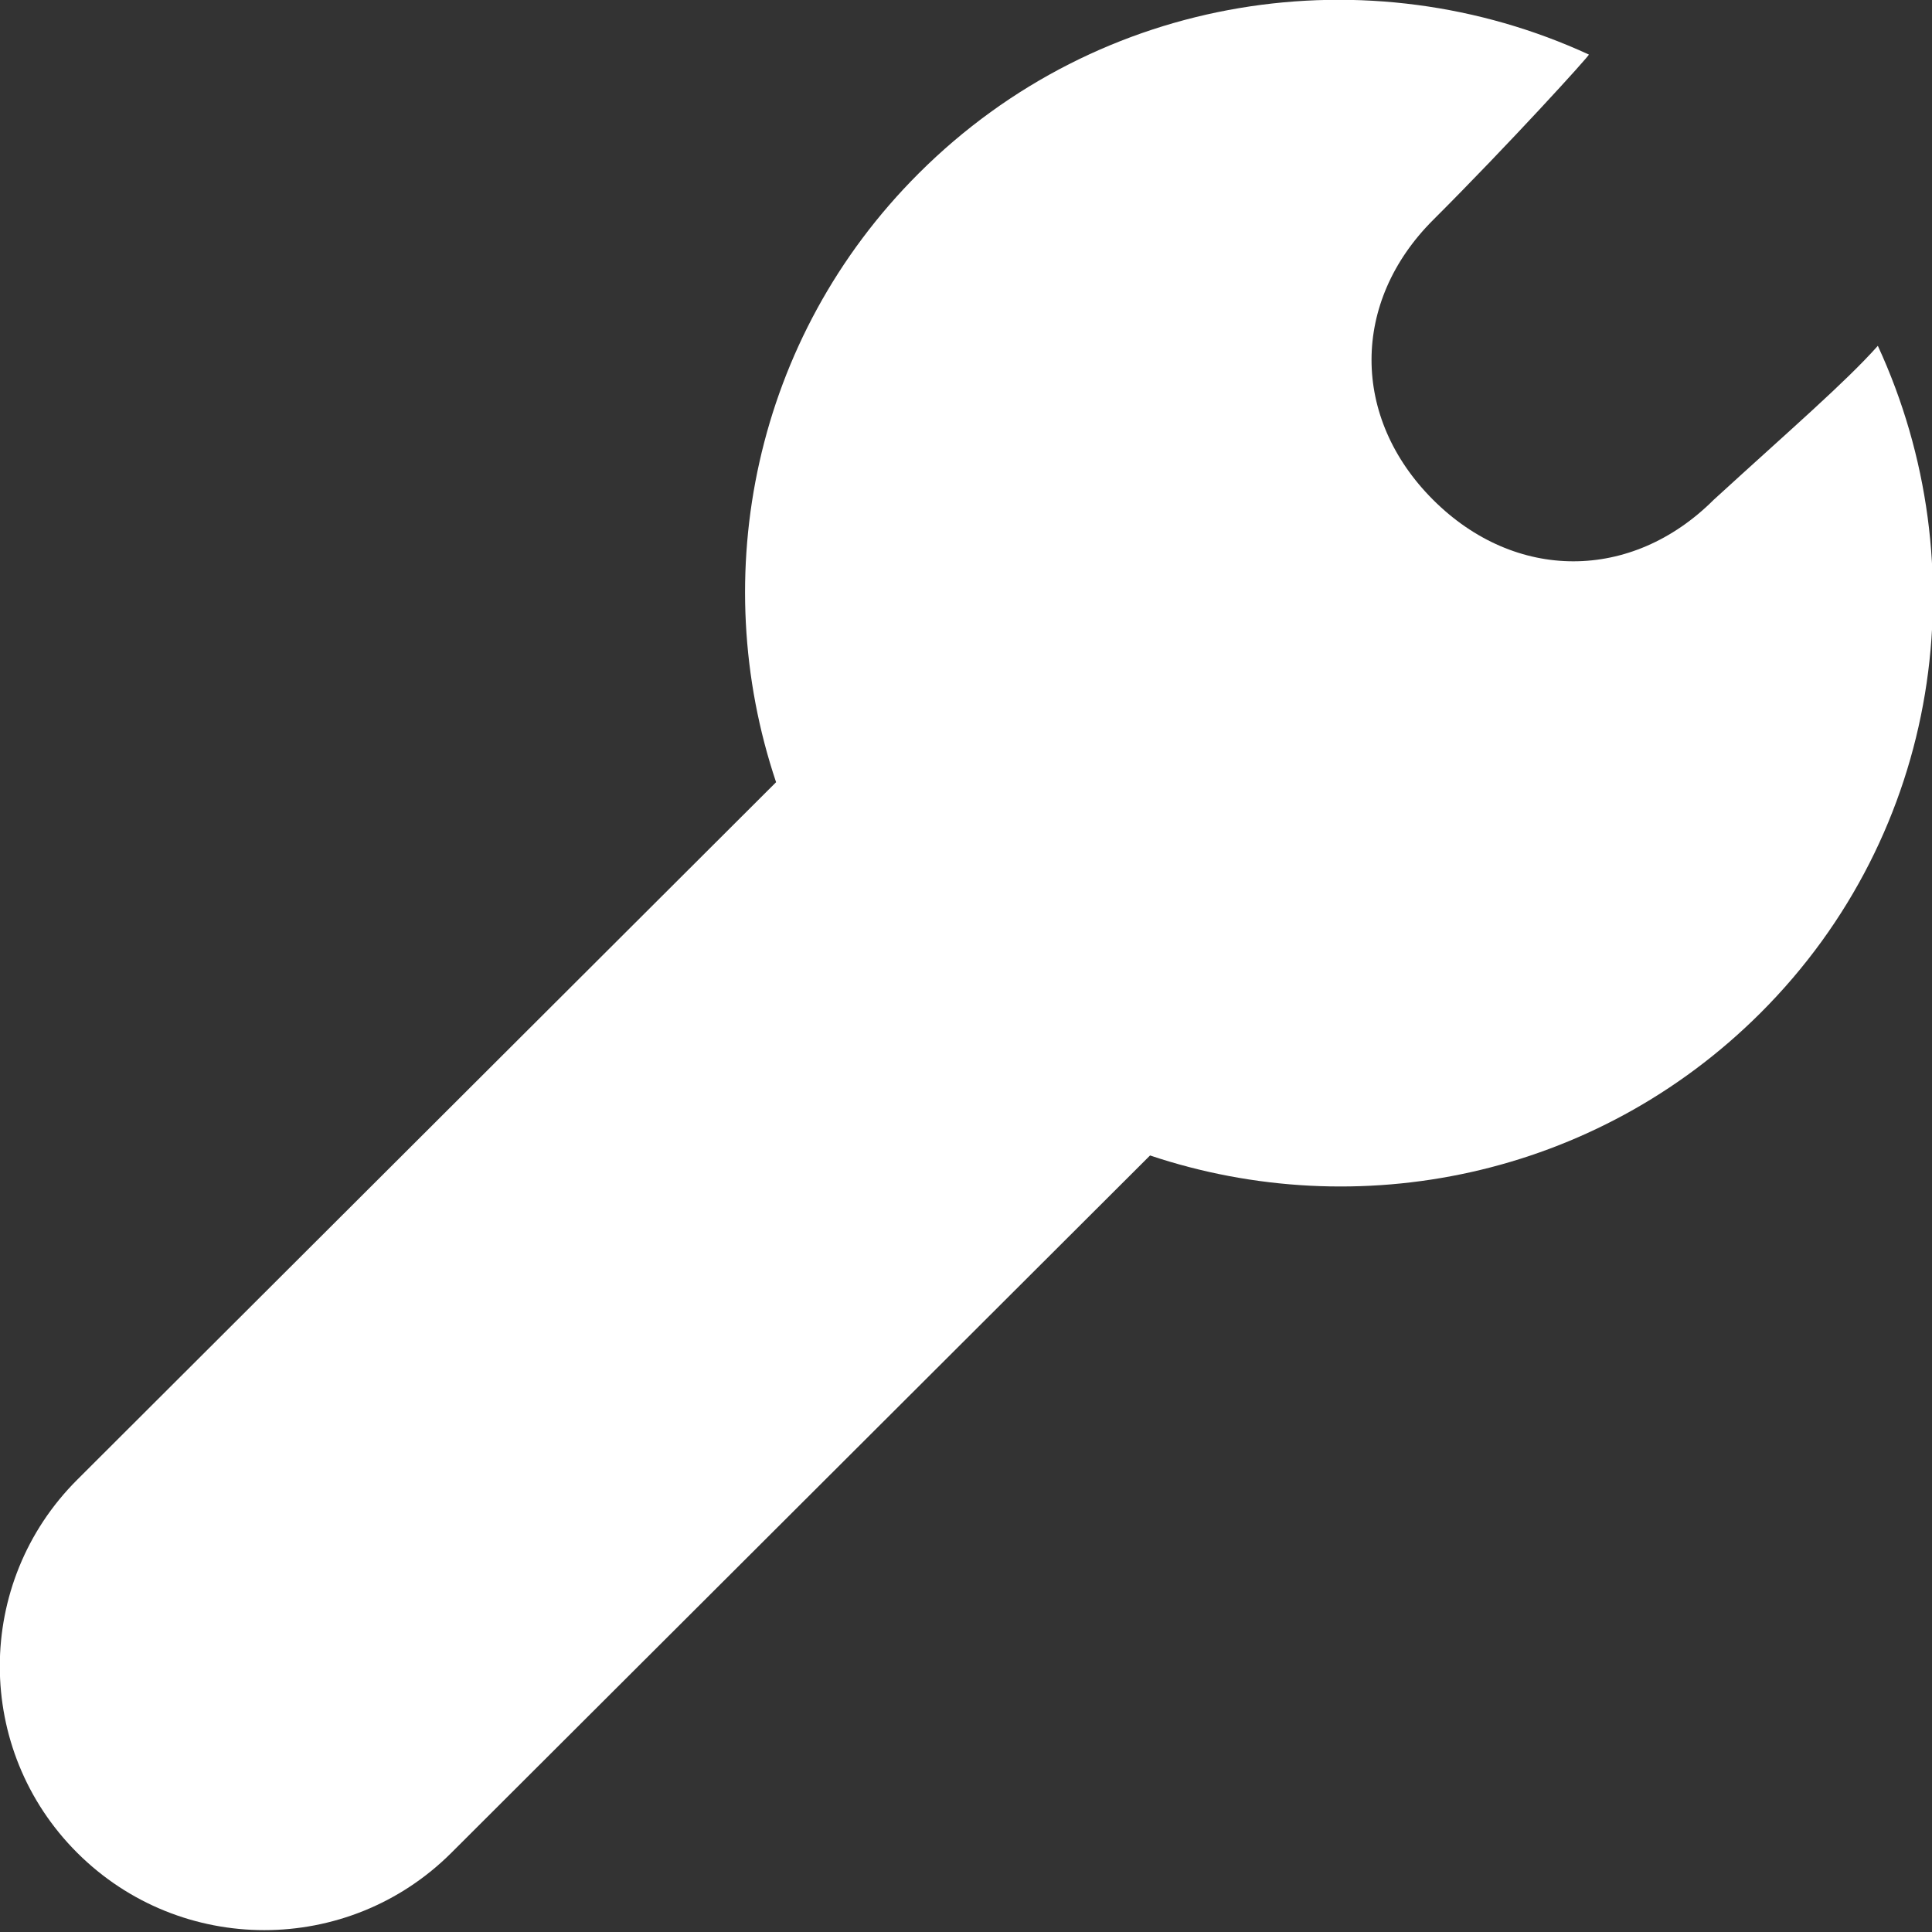
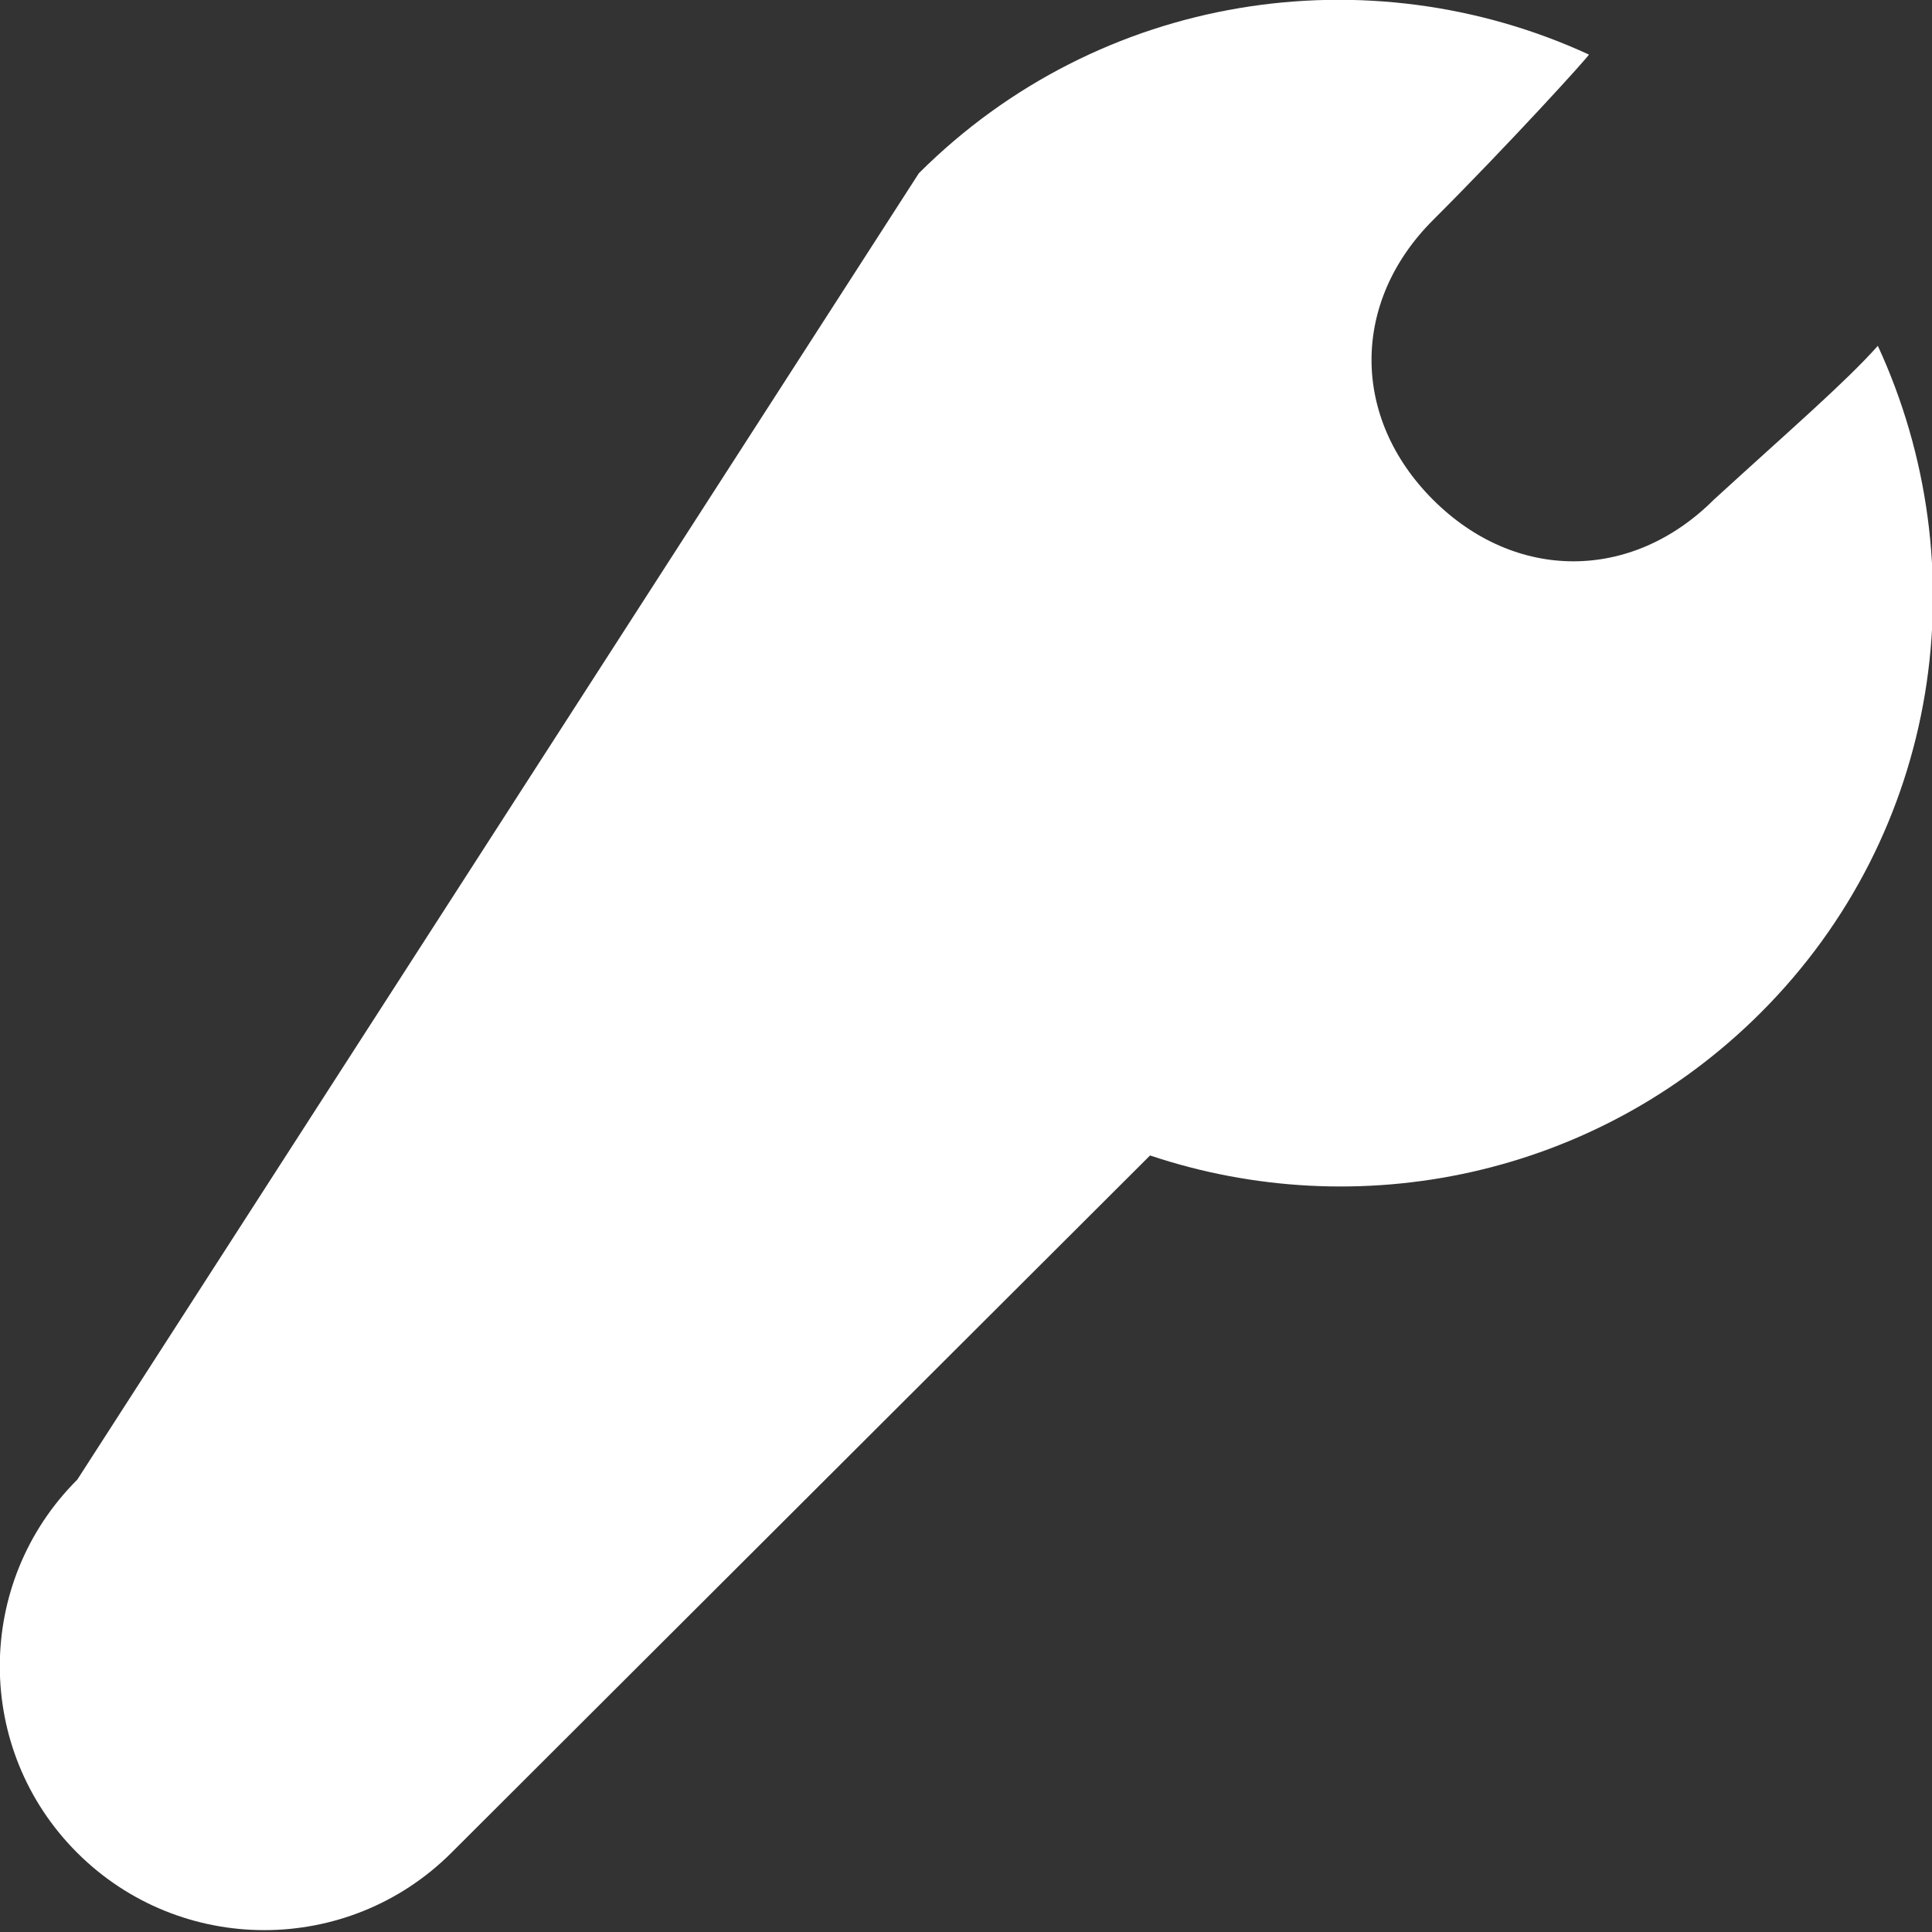
<svg xmlns="http://www.w3.org/2000/svg" width="800px" height="800px" viewBox="0 0 30 30" version="1.1" fill="#ffffff" stroke="#ffffff">
  <rect x="0" y="0" width="30" height="30" fill="#333333" stroke="none" />
  <g id="SVGRepo_bgCarrier" stroke-width="0" />
  <g id="SVGRepo_tracerCarrier" stroke-linecap="round" stroke-linejoin="round" />
  <g id="SVGRepo_iconCarrier">
    <title>tools</title>
    <desc>Created with Sketch Beta.</desc>
    <defs> </defs>
    <g id="Page-1" stroke="none" stroke-width="1" fill="none" fill-rule="evenodd">
      <g id="Icon-Set-Filled" transform="translate(-571, -310)" fill="#ffffff">
-         <path d="M600.159,315.37 C599.653,315.938 598.813,316.661 597.609,317.762 C596.334,319.034 594.529,319.034 593.254,317.762 C591.978,316.488 591.978,314.688 593.254,313.415 C594.429,312.242 595.692,310.853 595.672,310.847 C592.257,309.274 588.082,309.882 585.268,312.69 C582.703,315.249 581.972,318.935 583.051,322.146 L572.2,332.976 C570.596,334.576 570.596,337.171 572.2,338.771 C573.804,340.371 576.404,340.371 578.008,338.771 L588.858,327.942 C592.078,329.021 595.771,328.289 598.336,325.73 C601.146,322.925 601.73,318.775 600.159,315.37" id="tools"> </path>
+         <path d="M600.159,315.37 C599.653,315.938 598.813,316.661 597.609,317.762 C596.334,319.034 594.529,319.034 593.254,317.762 C591.978,316.488 591.978,314.688 593.254,313.415 C594.429,312.242 595.692,310.853 595.672,310.847 C592.257,309.274 588.082,309.882 585.268,312.69 L572.2,332.976 C570.596,334.576 570.596,337.171 572.2,338.771 C573.804,340.371 576.404,340.371 578.008,338.771 L588.858,327.942 C592.078,329.021 595.771,328.289 598.336,325.73 C601.146,322.925 601.73,318.775 600.159,315.37" id="tools"> </path>
      </g>
    </g>
  </g>
</svg>